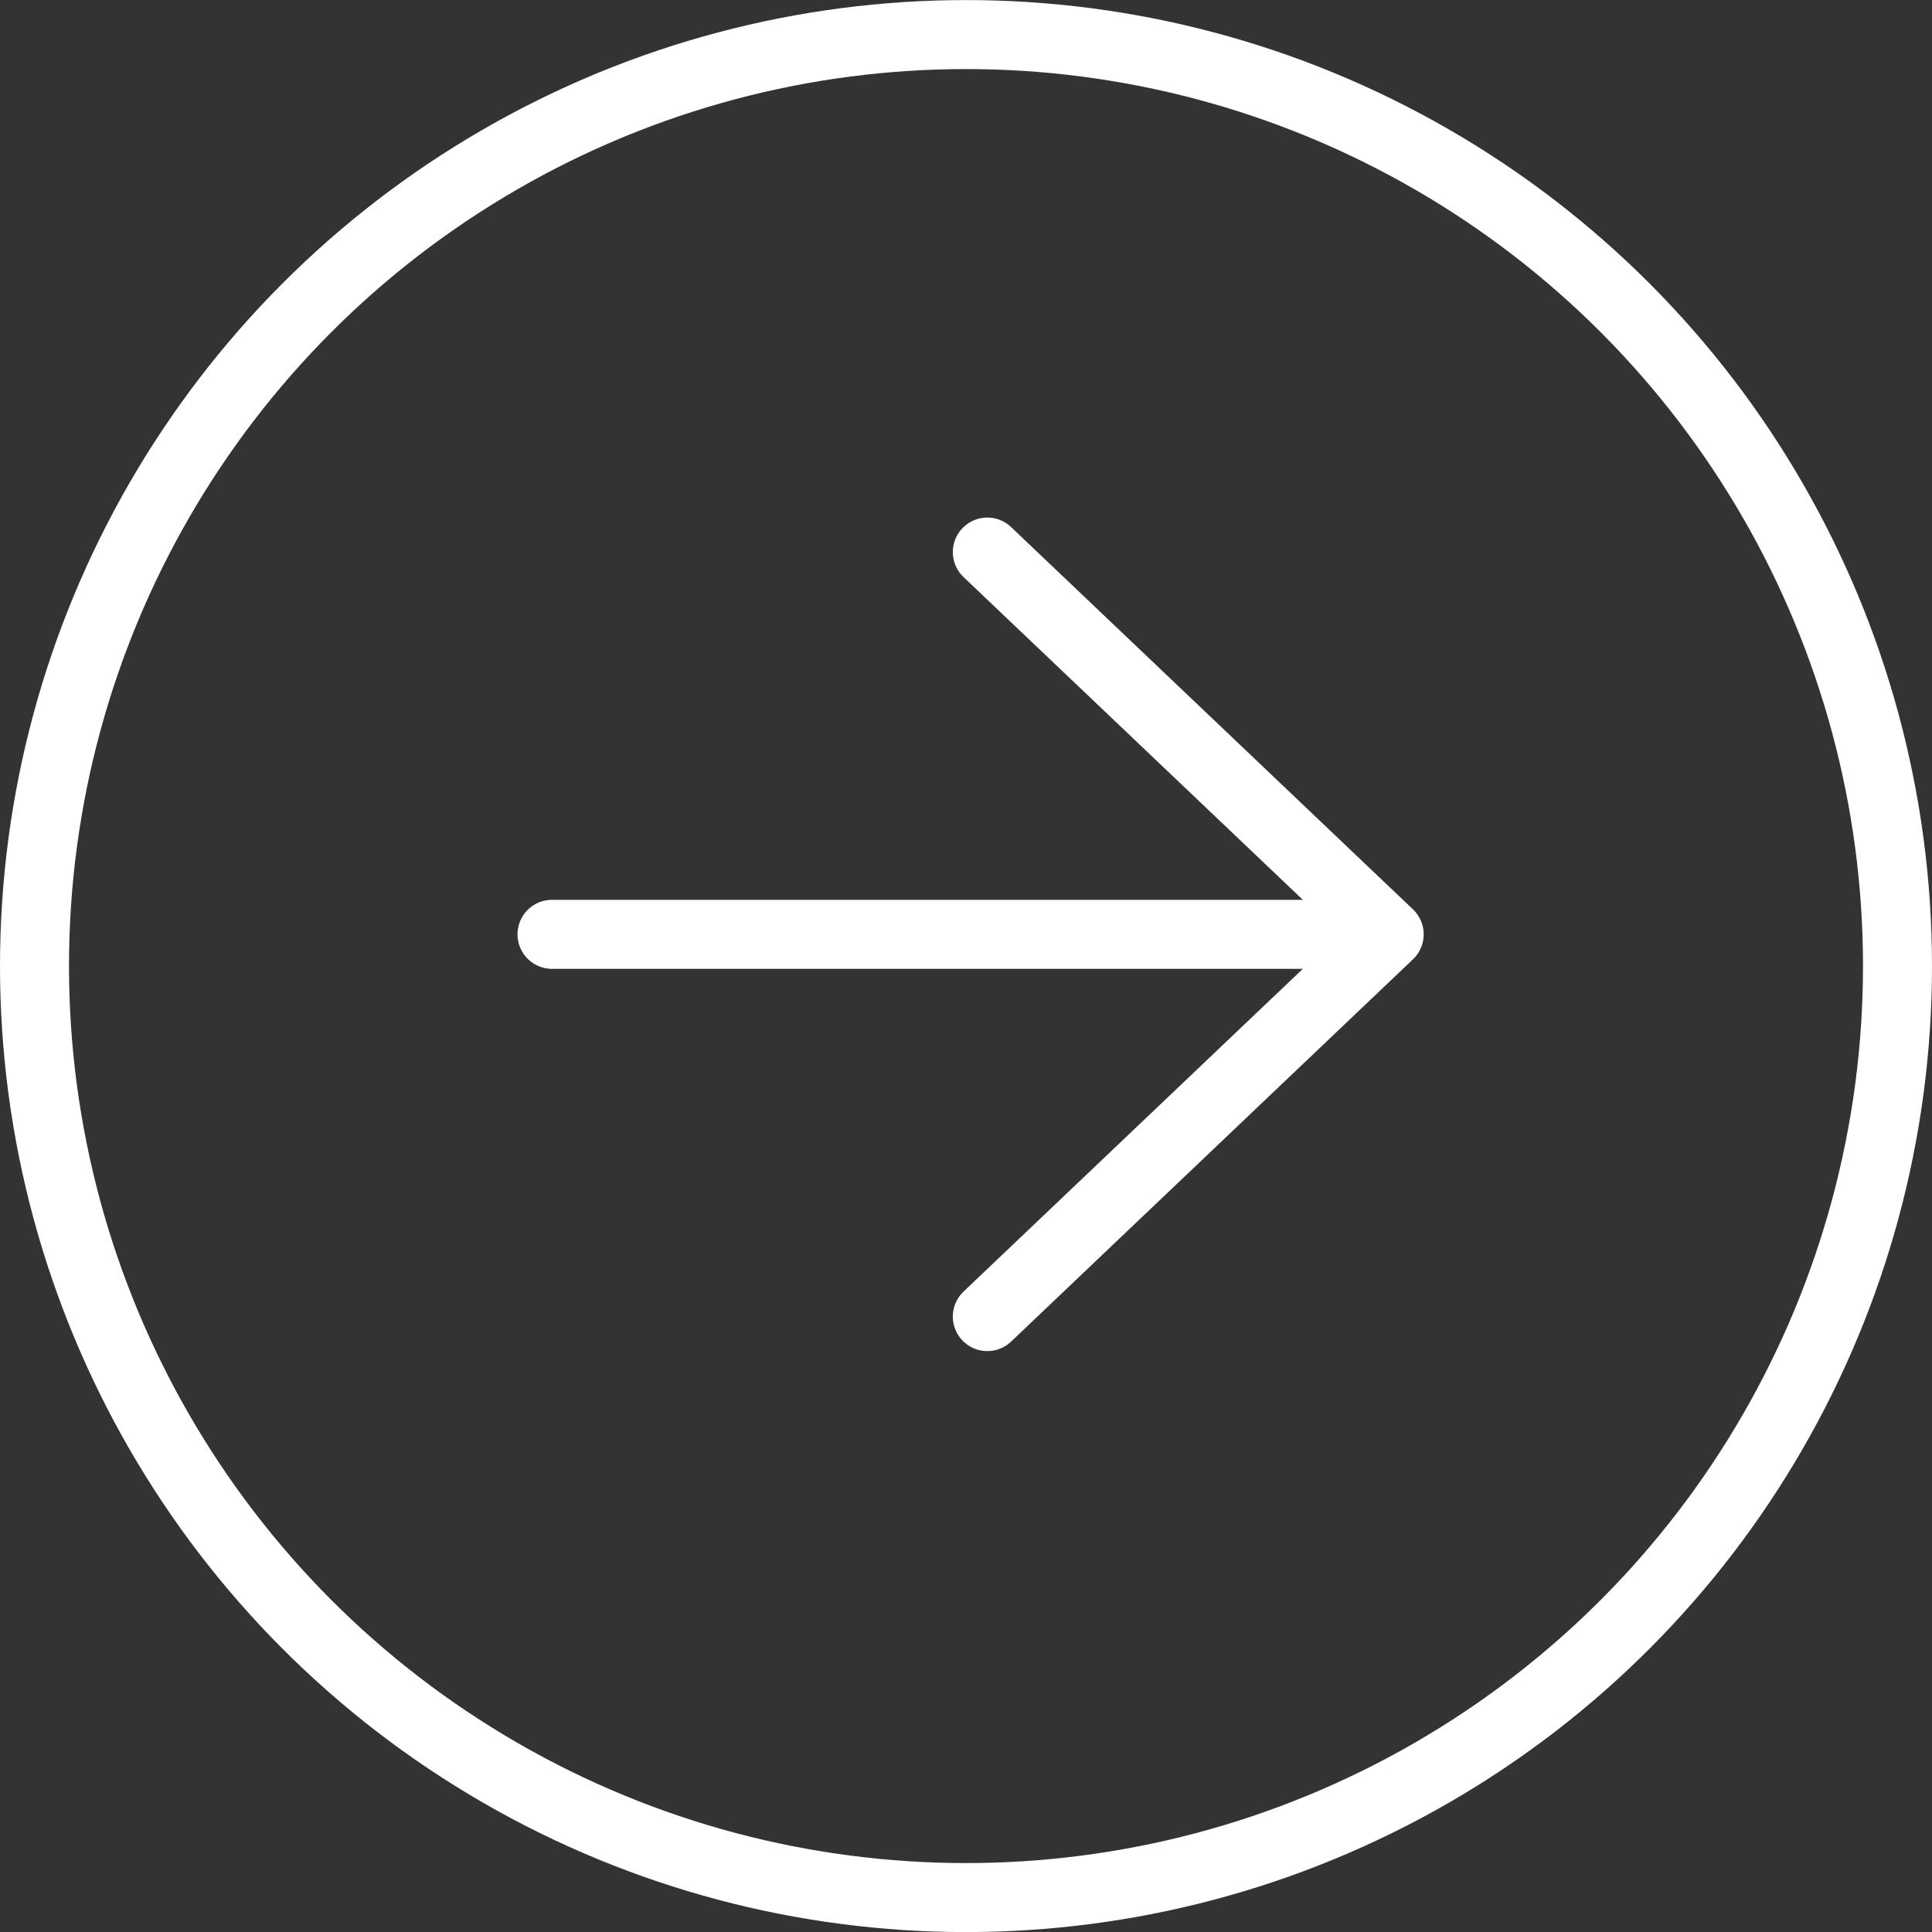
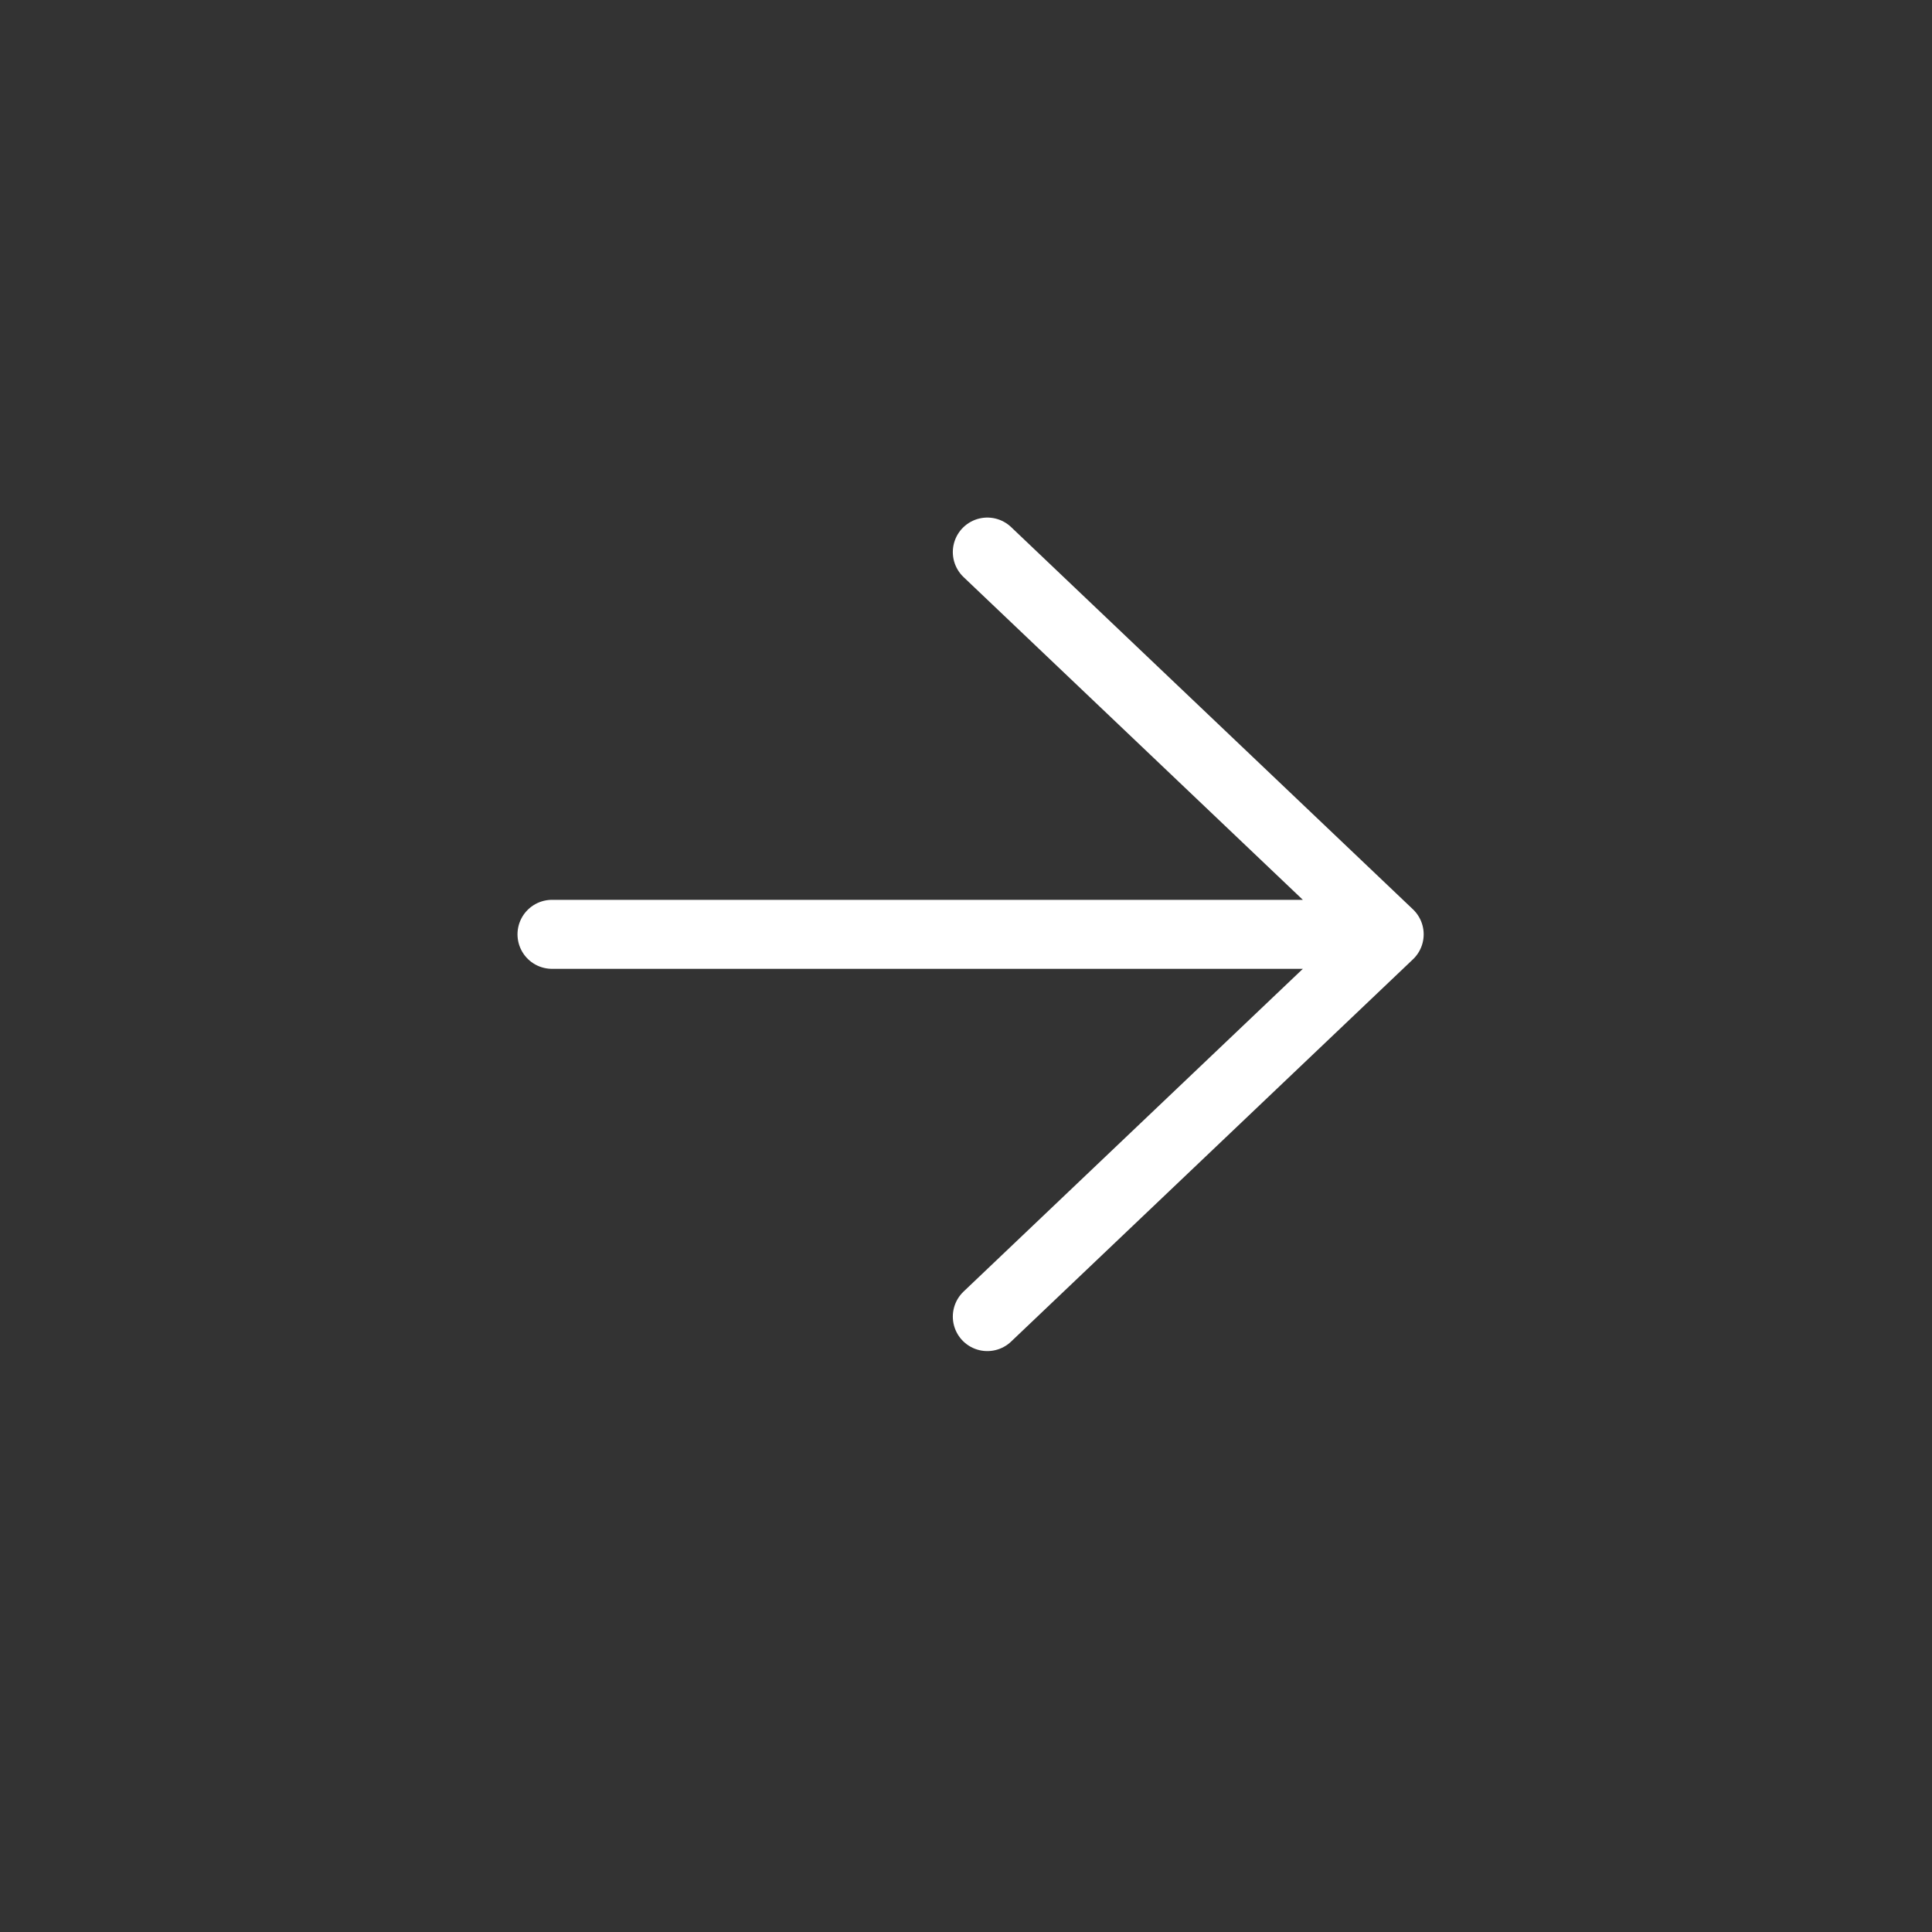
<svg xmlns="http://www.w3.org/2000/svg" width="28" height="28" viewBox="0 0 28 28" fill="none">
  <rect x="0" y="0" width="28" height="28" fill="#333333" stroke="none" />
-   <circle cx="14" cy="14.001" r="13.5" stroke="white" />
  <path d="M8 13.541L20.133 13.541M20.133 13.541L14.309 8.001M20.133 13.541L14.309 19.081" stroke="white" stroke-linecap="round" stroke-linejoin="round" />
</svg>